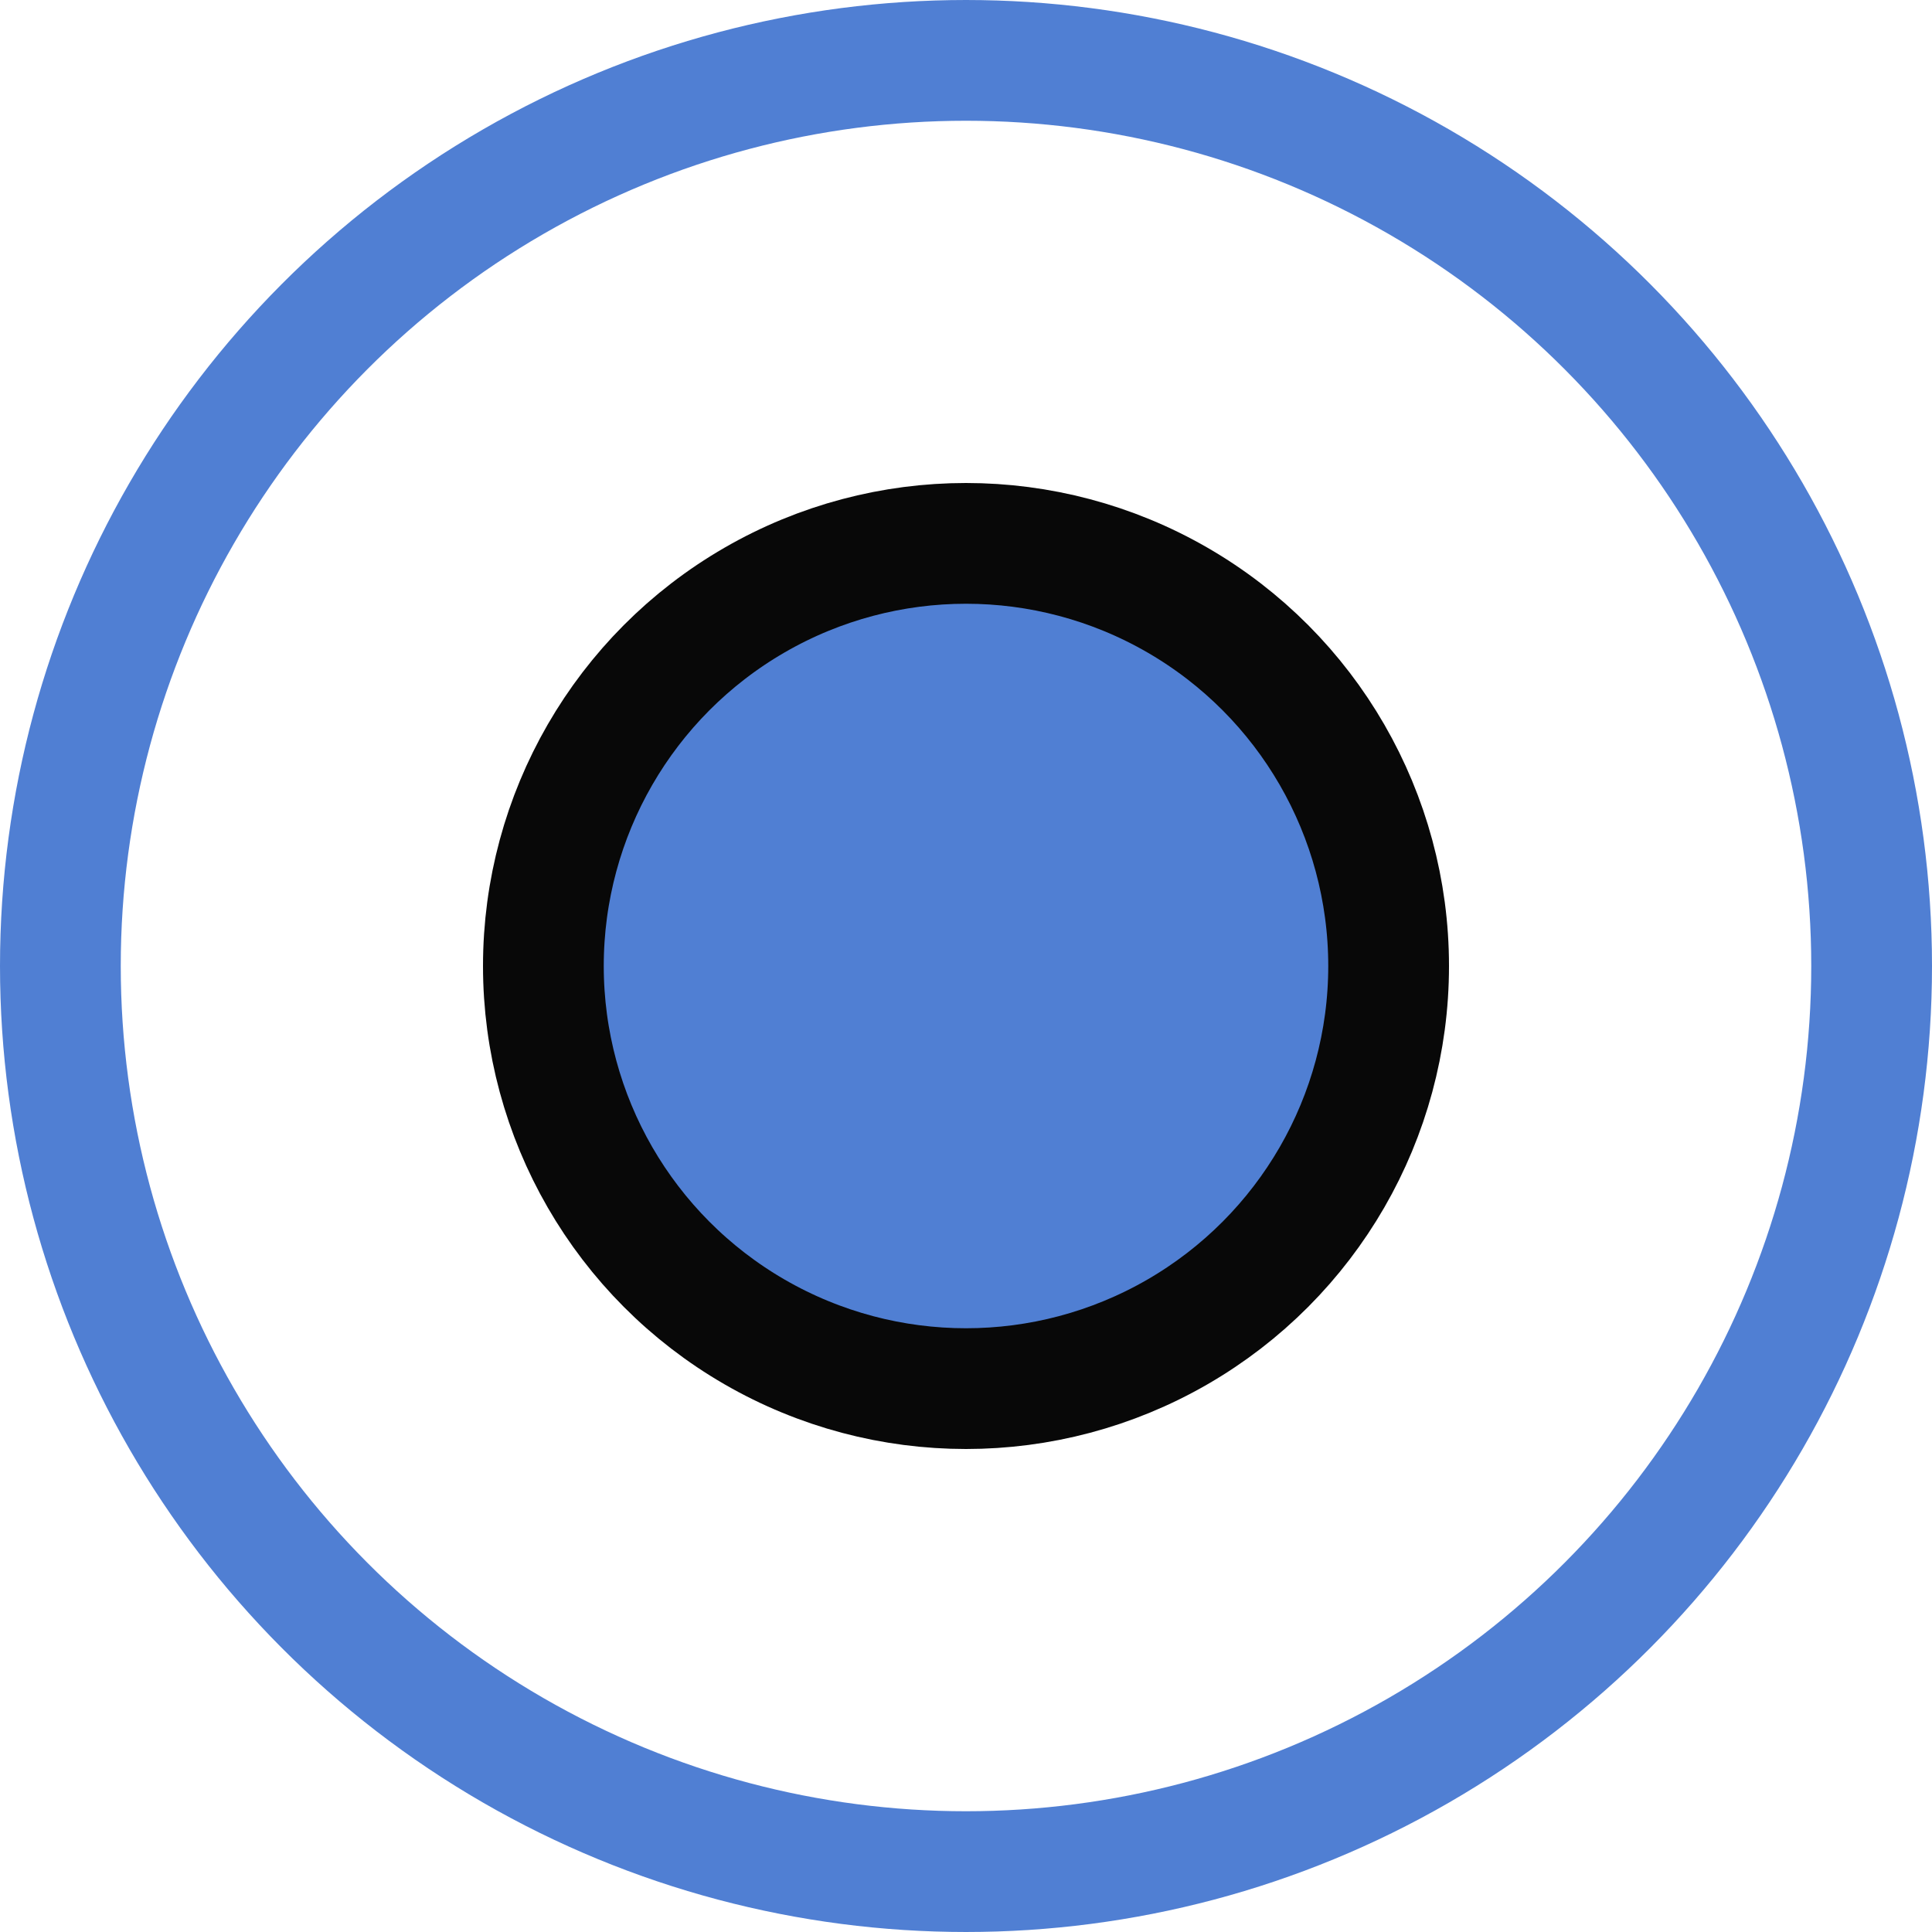
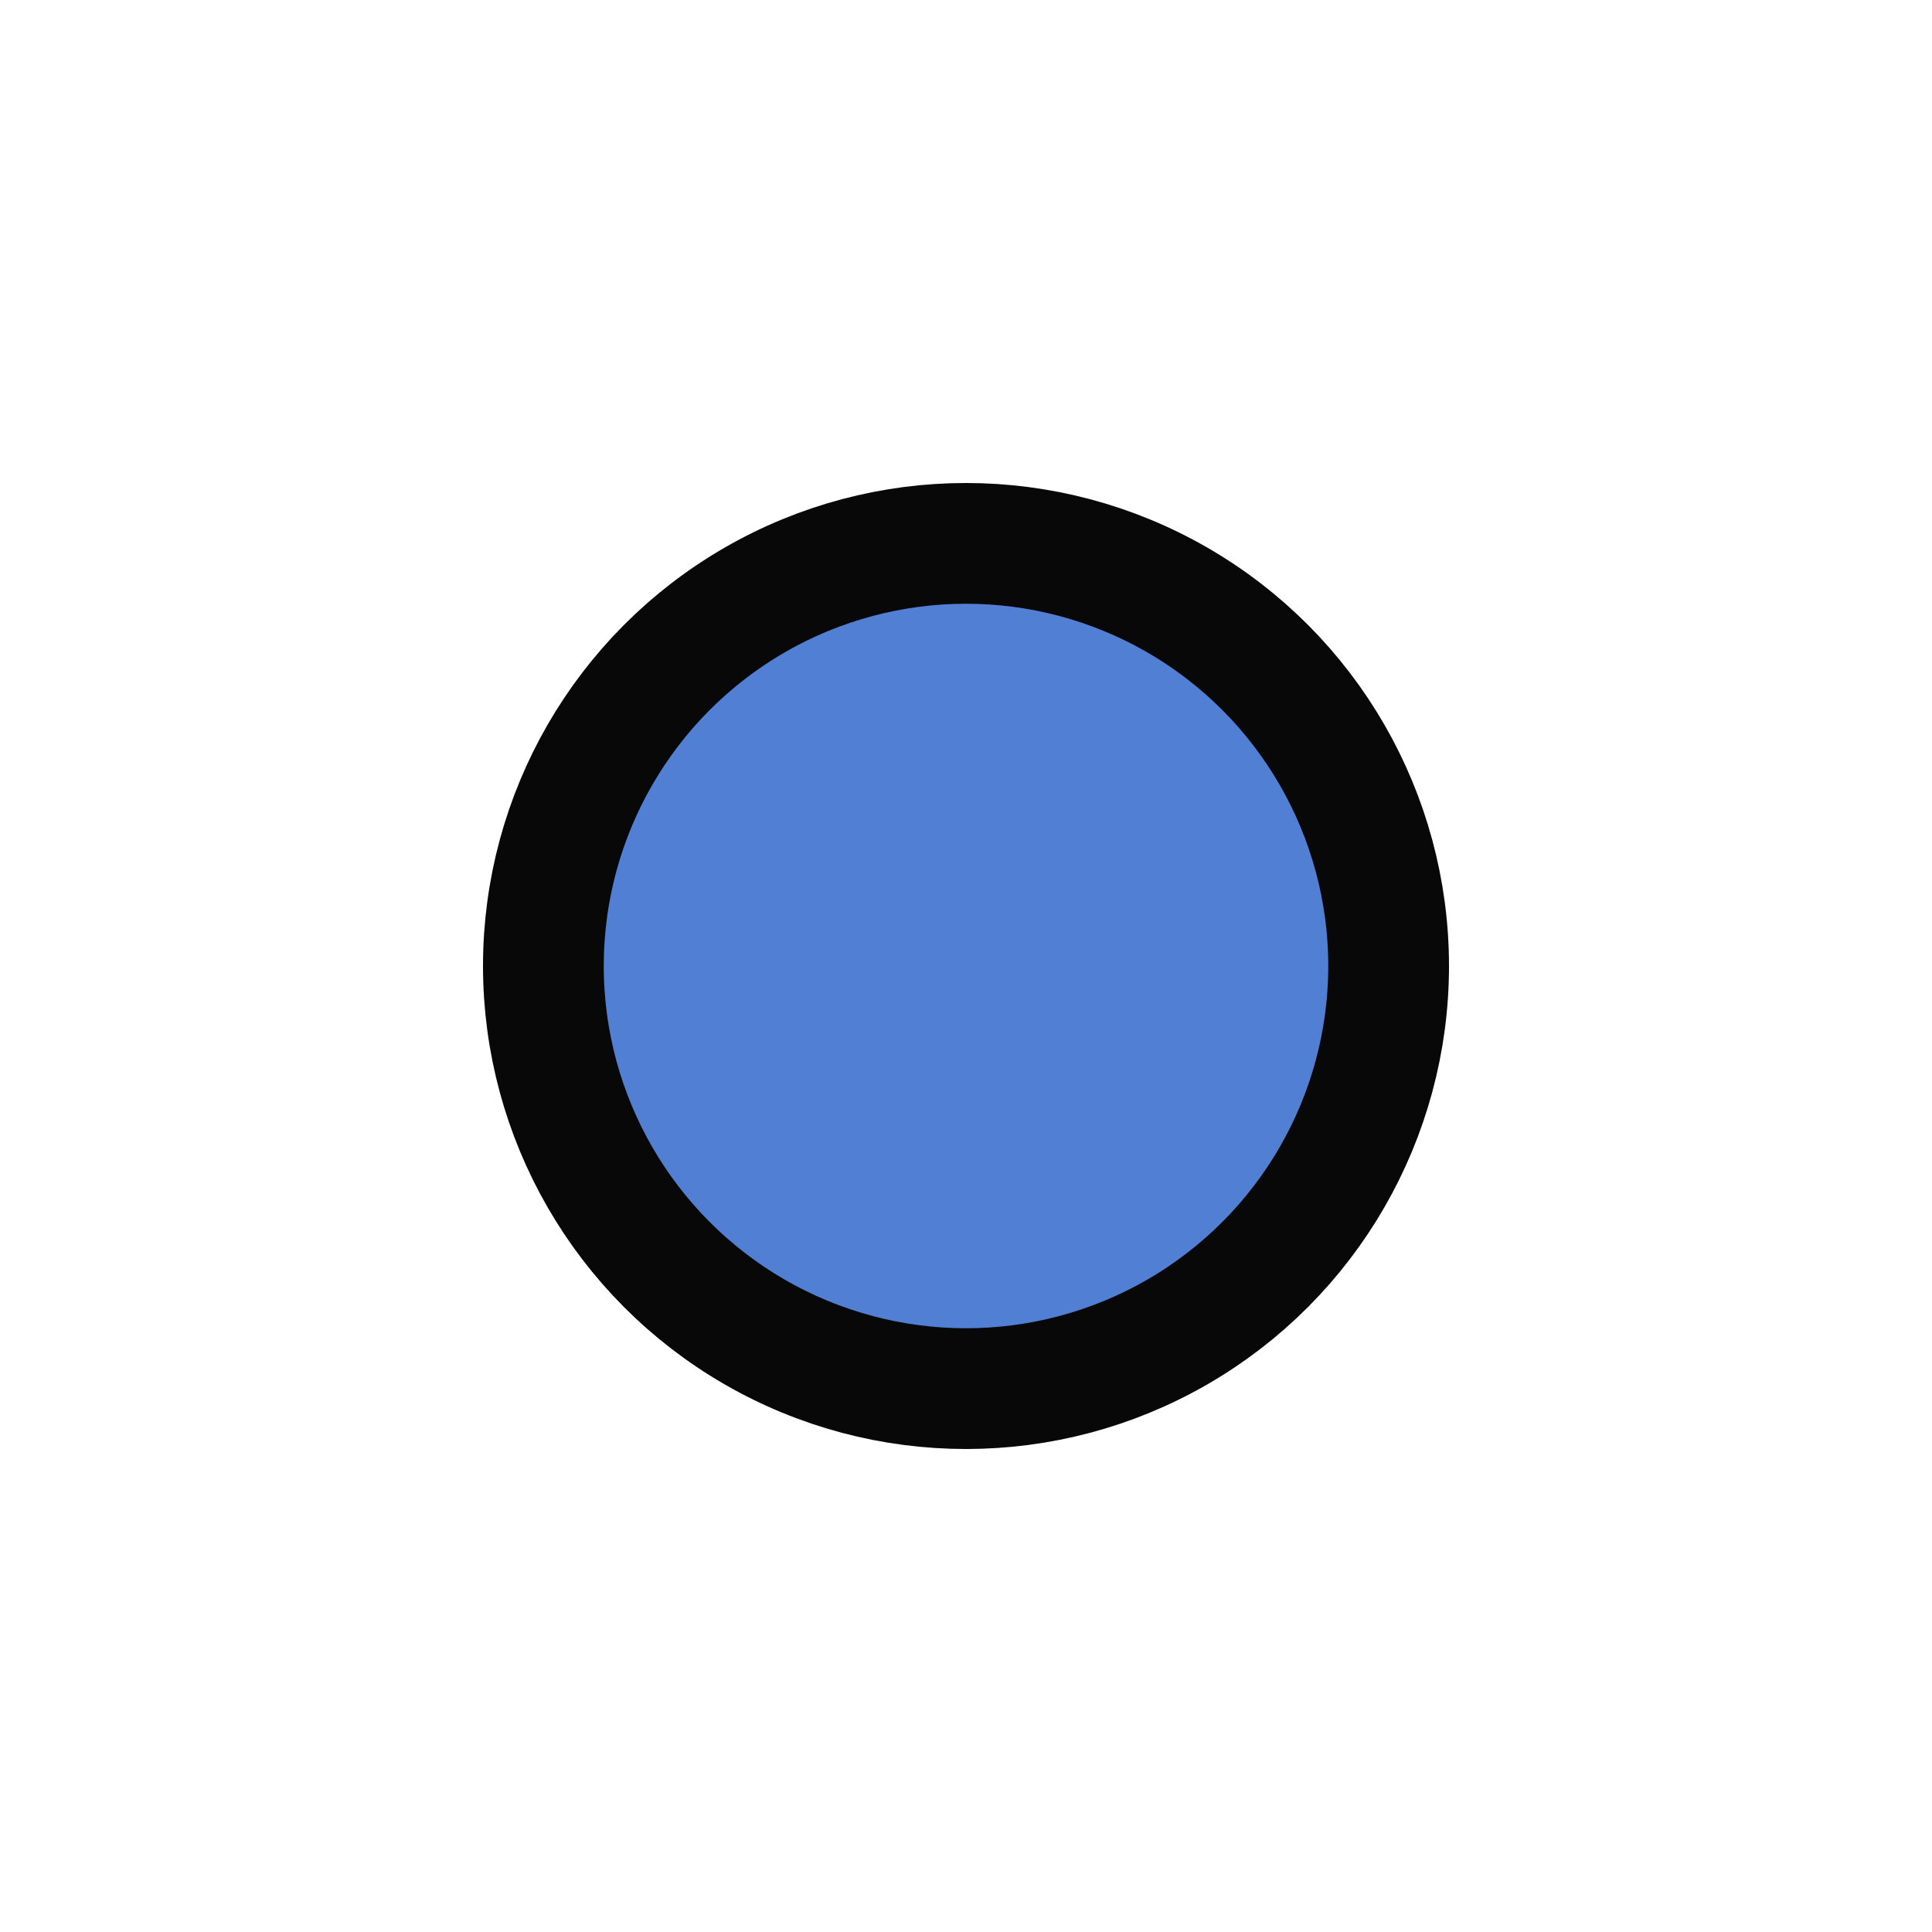
<svg xmlns="http://www.w3.org/2000/svg" width="16" height="16" viewBox="0 0 16 16" fill="none">
-   <circle cx="8" cy="8" r="7.5" stroke="#507FD3" />
  <circle cx="8" cy="8" r="3.5" fill="#507FD3" stroke="#080808" />
</svg>